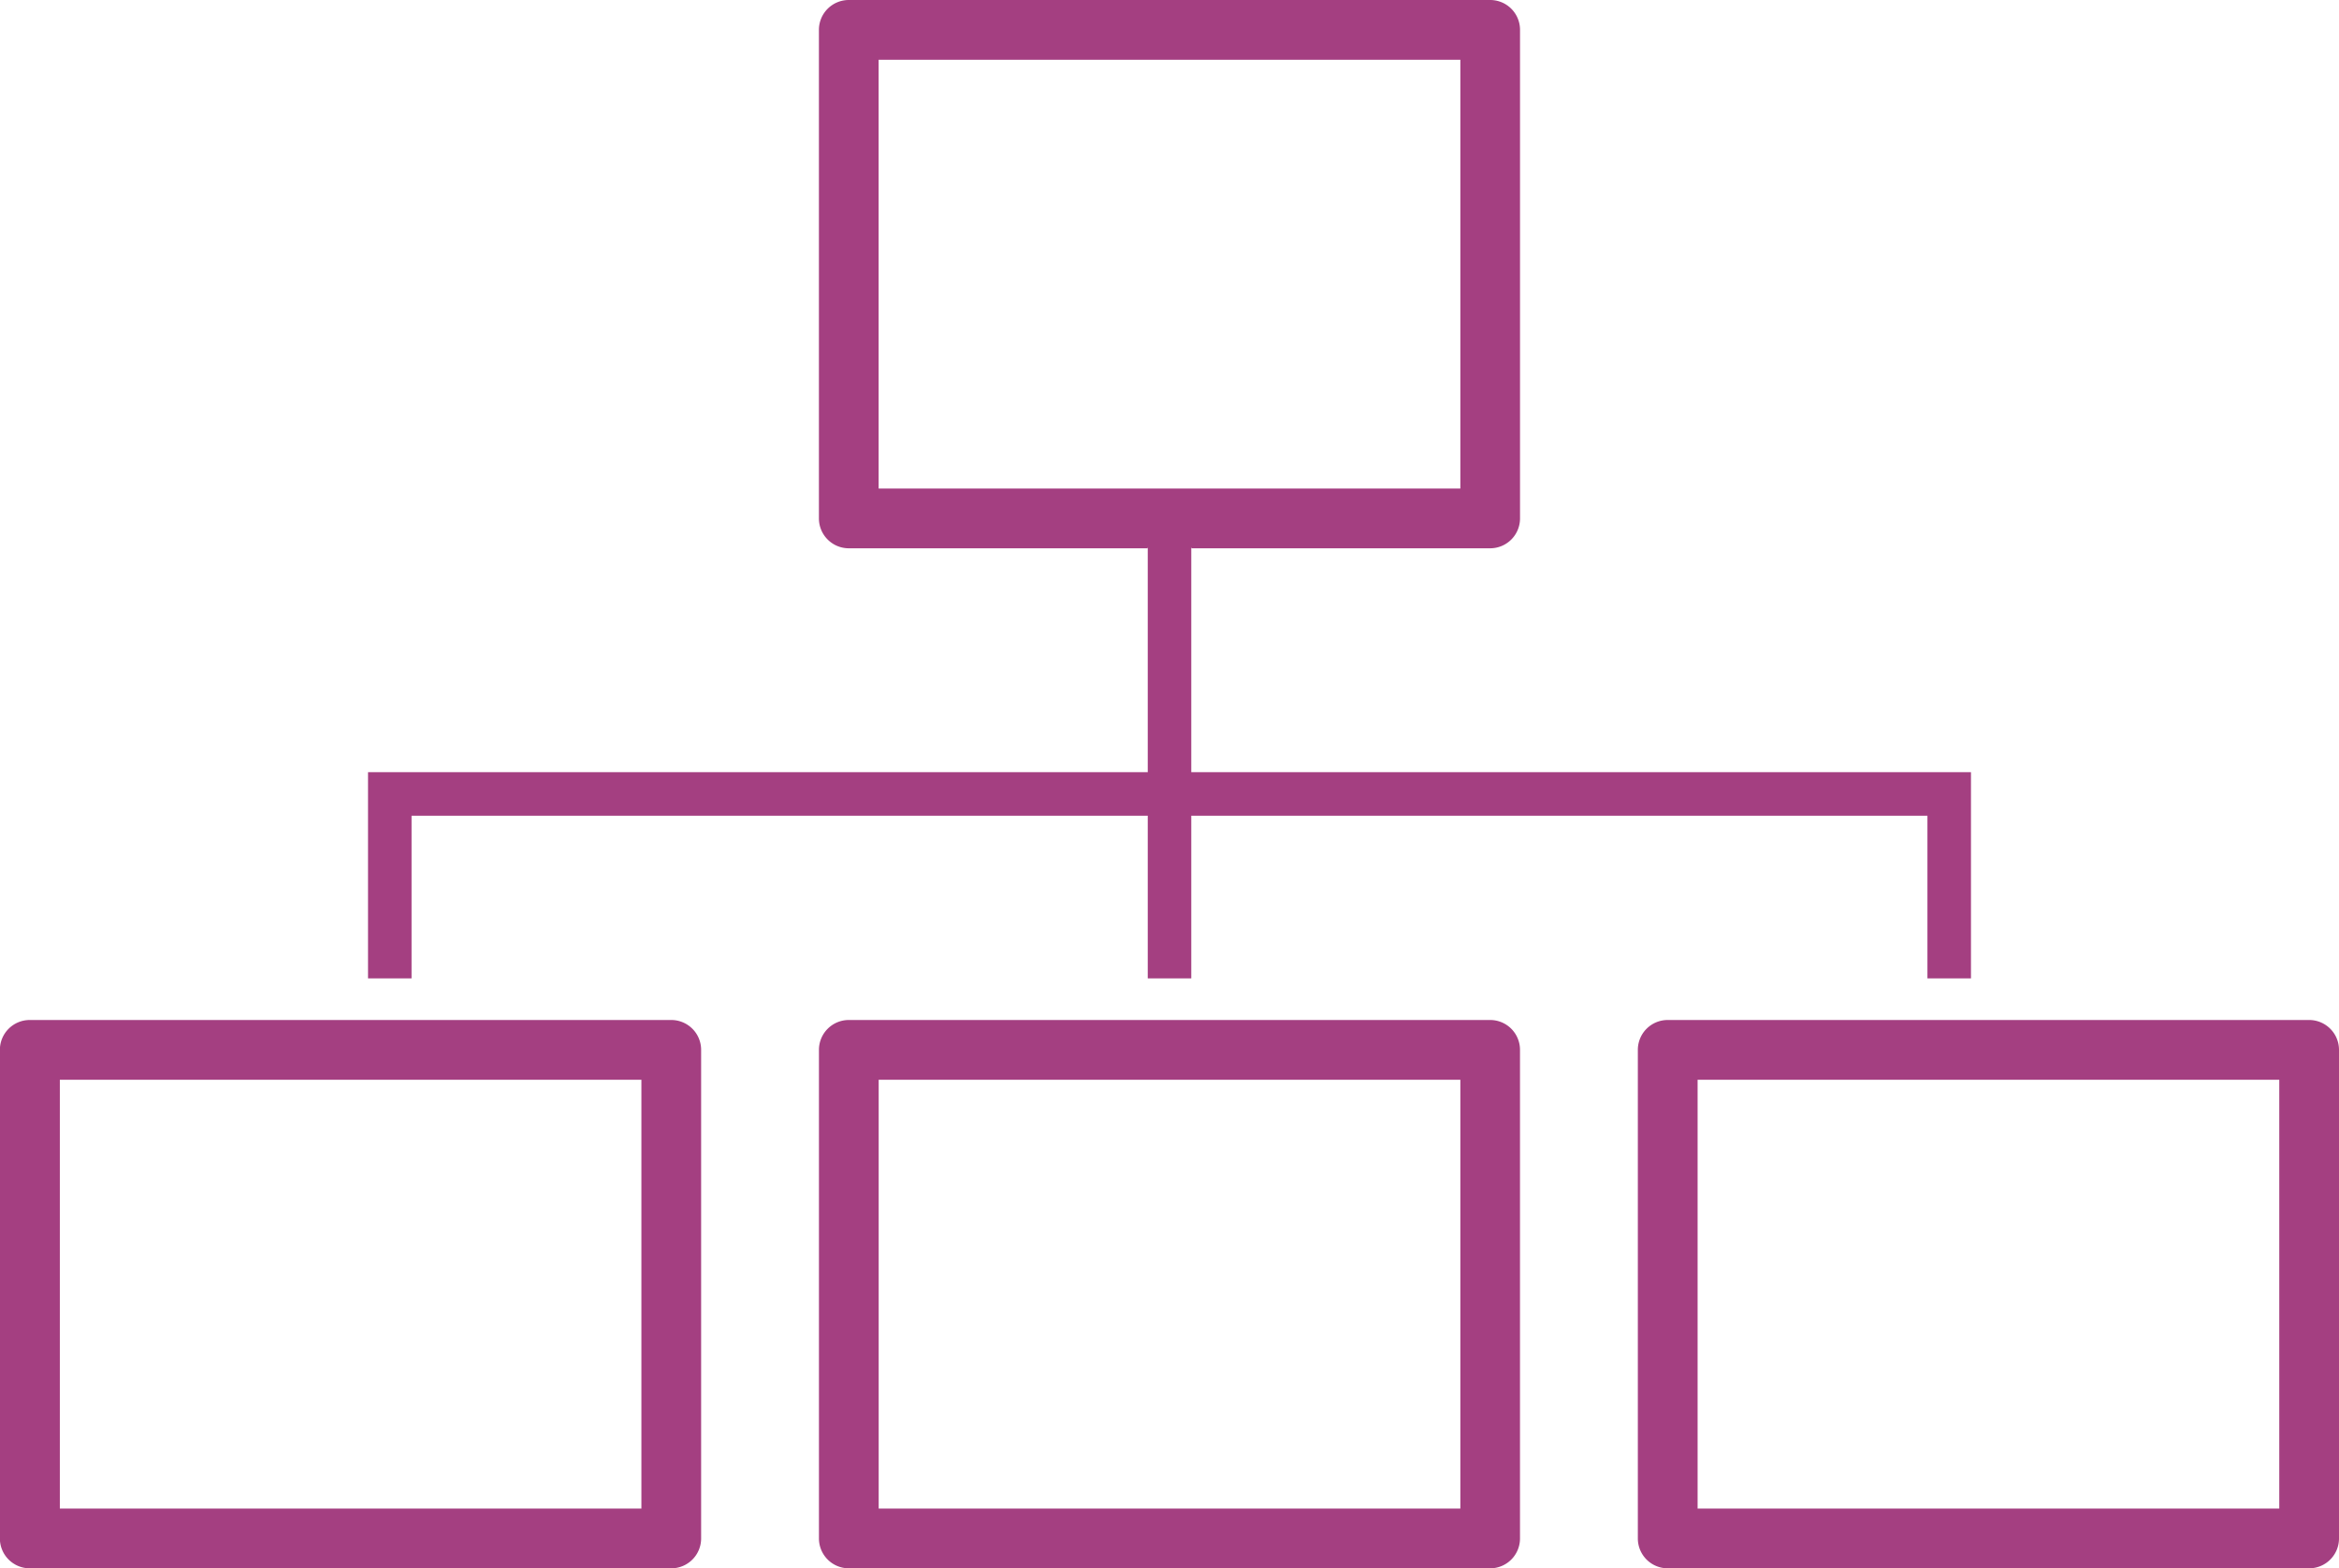
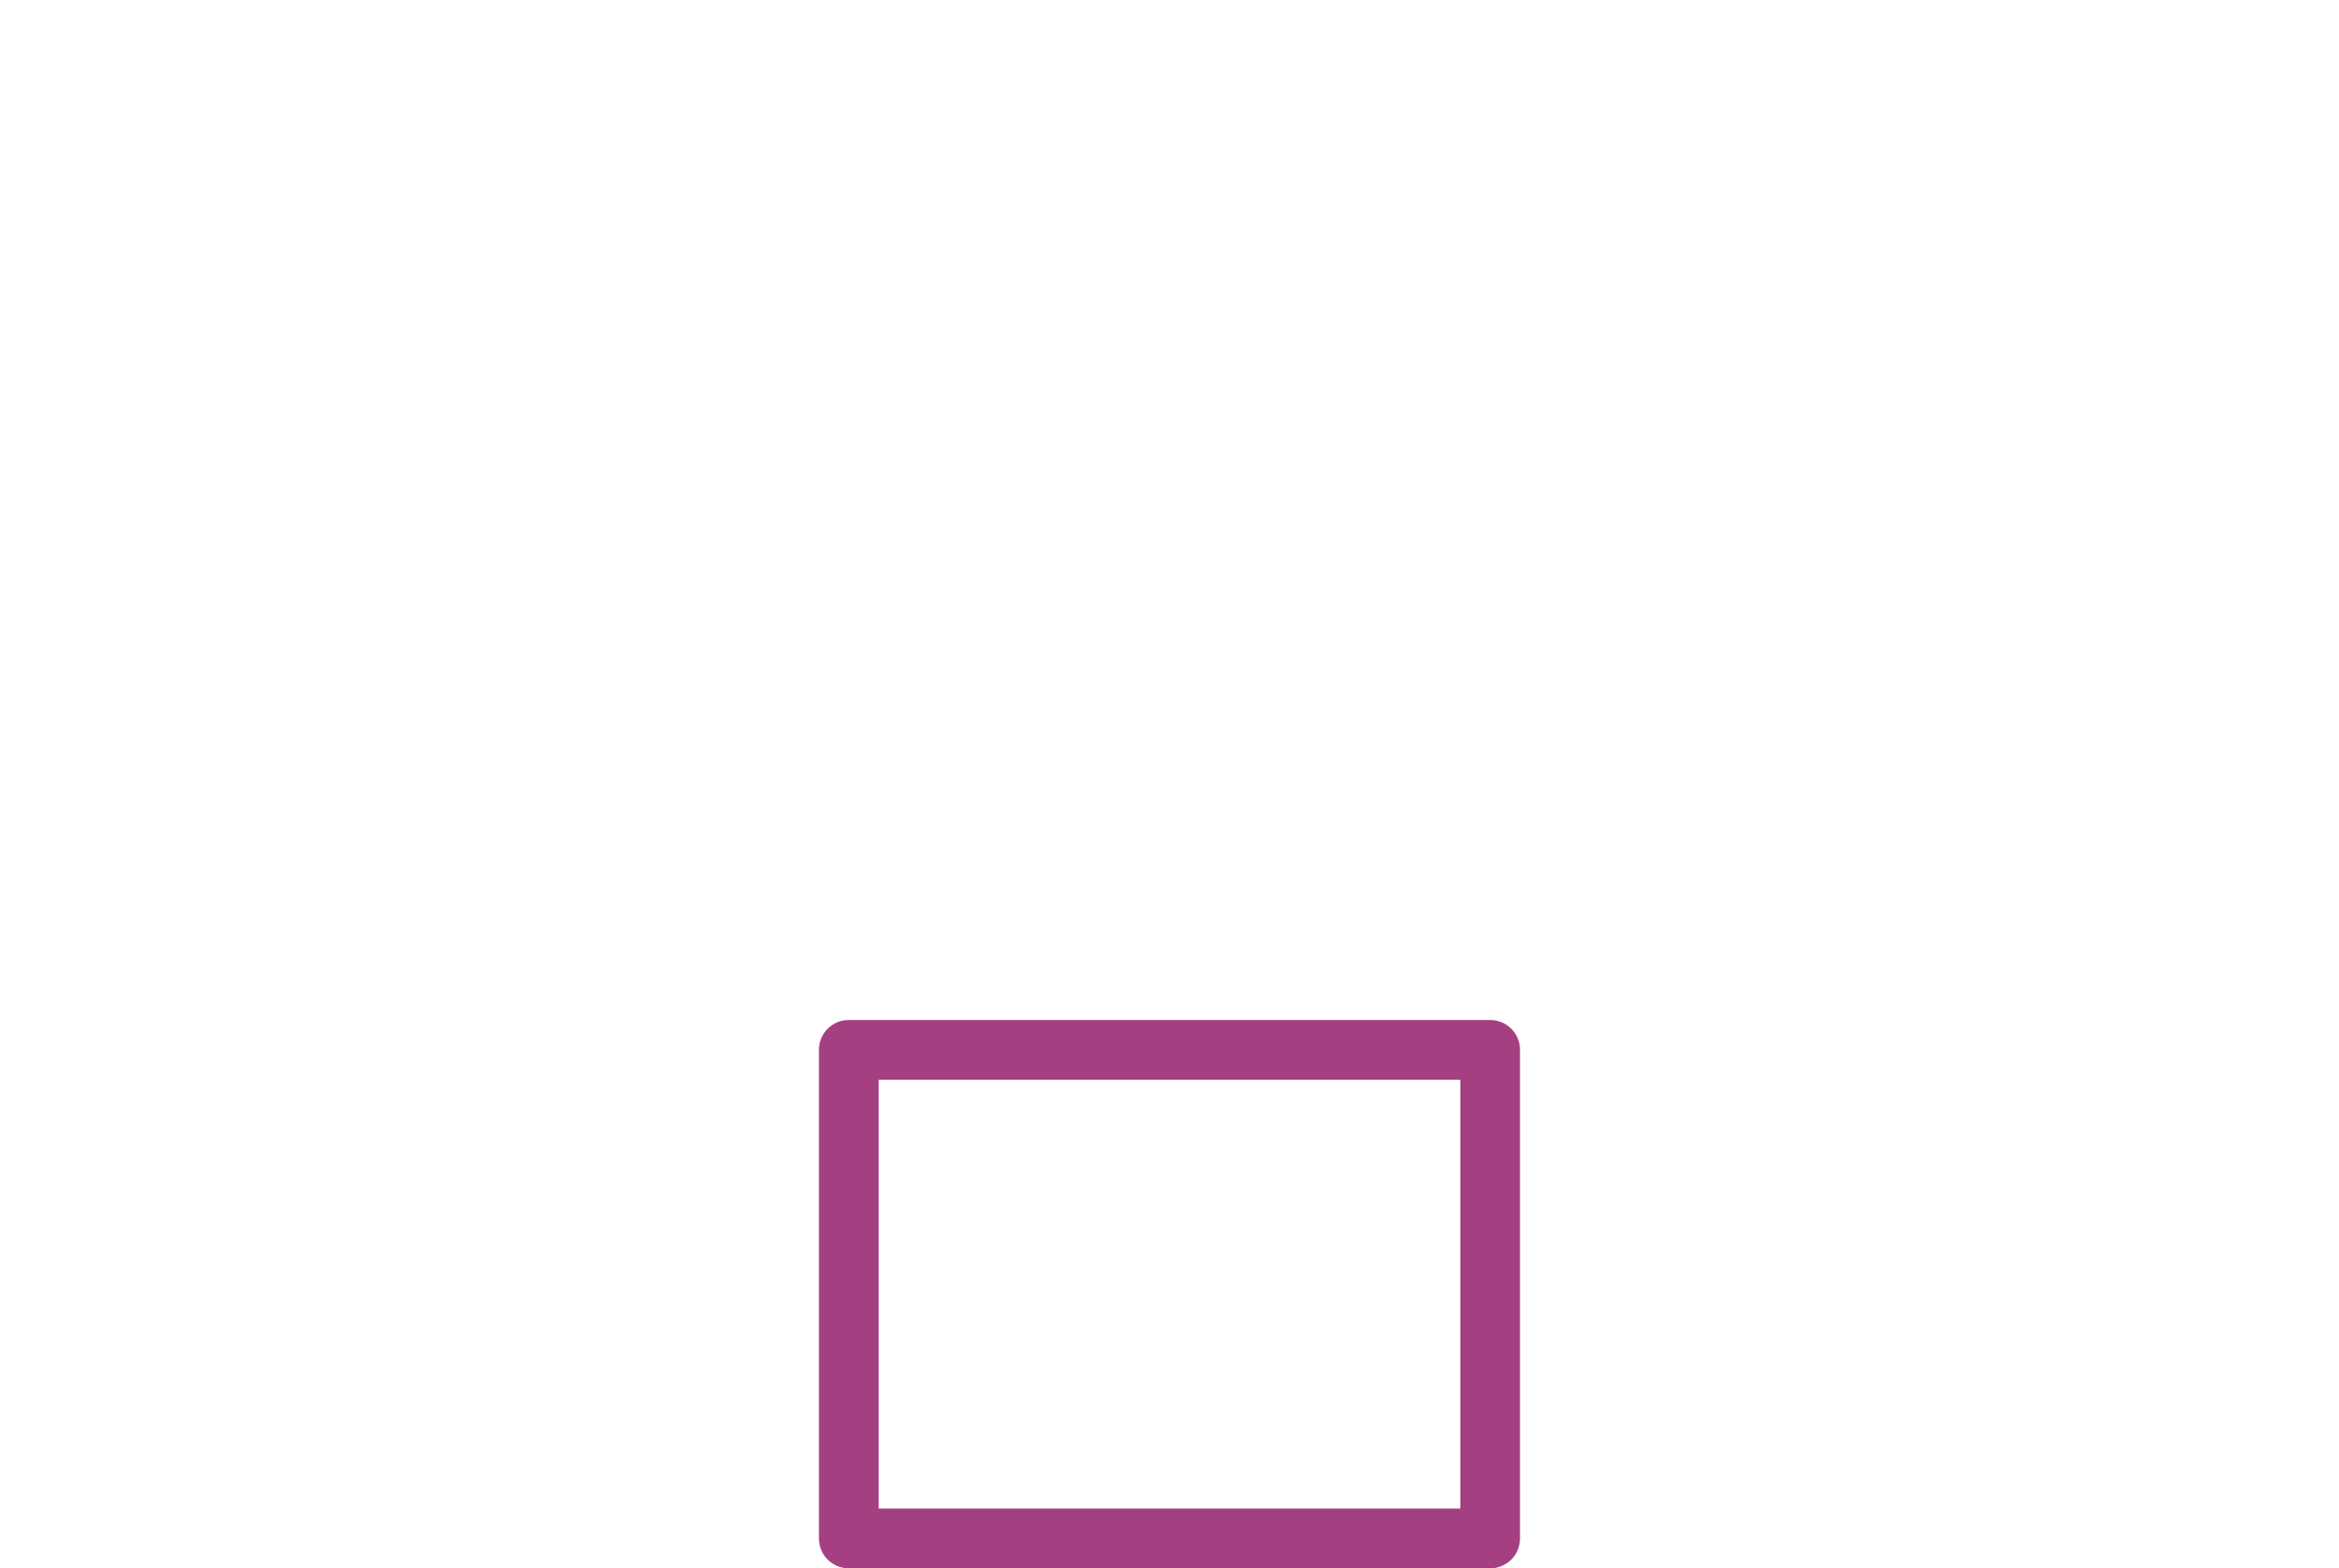
<svg xmlns="http://www.w3.org/2000/svg" id="Слой_1" data-name="Слой 1" viewBox="0 0 855.26 573.48">
  <defs>
    <style>.cls-1{fill:#a43f81;}</style>
  </defs>
-   <path class="cls-1" d="M493.71,402.84v.37H603a10.92,10.92,0,0,0,10.92-10.93V213.63A10.91,10.91,0,0,0,603,202.72H368.48a10.92,10.92,0,0,0-10.92,10.91V392.28a10.92,10.92,0,0,0,10.92,10.93H477.8v-.37ZM379.39,381.37V224.56H592.1V381.37Z" transform="translate(-58.12 -202.72)" />
-   <path class="cls-1" d="M314.49,765.27V586.63a10.92,10.92,0,0,0-10.92-10.93H69a10.92,10.92,0,0,0-10.92,10.93V765.27A10.92,10.92,0,0,0,69,776.2H303.57A10.92,10.92,0,0,0,314.49,765.27Zm-21.84-10.92H80V597.55H292.65Z" transform="translate(-58.12 -202.72)" />
  <path class="cls-1" d="M368.48,575.7a10.92,10.92,0,0,0-10.91,10.93V765.27a10.92,10.92,0,0,0,10.91,10.93H603a10.91,10.91,0,0,0,10.91-10.93V586.63A10.91,10.91,0,0,0,603,575.7ZM592.1,754.35H379.41V597.55H592.1Z" transform="translate(-58.12 -202.72)" />
-   <path class="cls-1" d="M667.92,575.7A10.92,10.92,0,0,0,657,586.63V765.27a10.92,10.92,0,0,0,10.91,10.93H902.47a10.92,10.92,0,0,0,10.91-10.93V586.63a10.92,10.92,0,0,0-10.91-10.93ZM891.54,754.35H678.85V597.55H891.54Z" transform="translate(-58.12 -202.72)" />
-   <polygon class="cls-1" points="134.57 357.76 150.48 357.76 150.48 298.28 419.68 298.28 419.68 357.76 435.59 357.76 435.59 298.28 704.77 298.28 704.77 357.76 720.69 357.76 720.69 282.36 435.59 282.36 435.59 200.49 435.59 200.12 419.68 200.12 419.68 200.49 419.68 282.36 134.57 282.36 134.57 357.76" />
</svg>